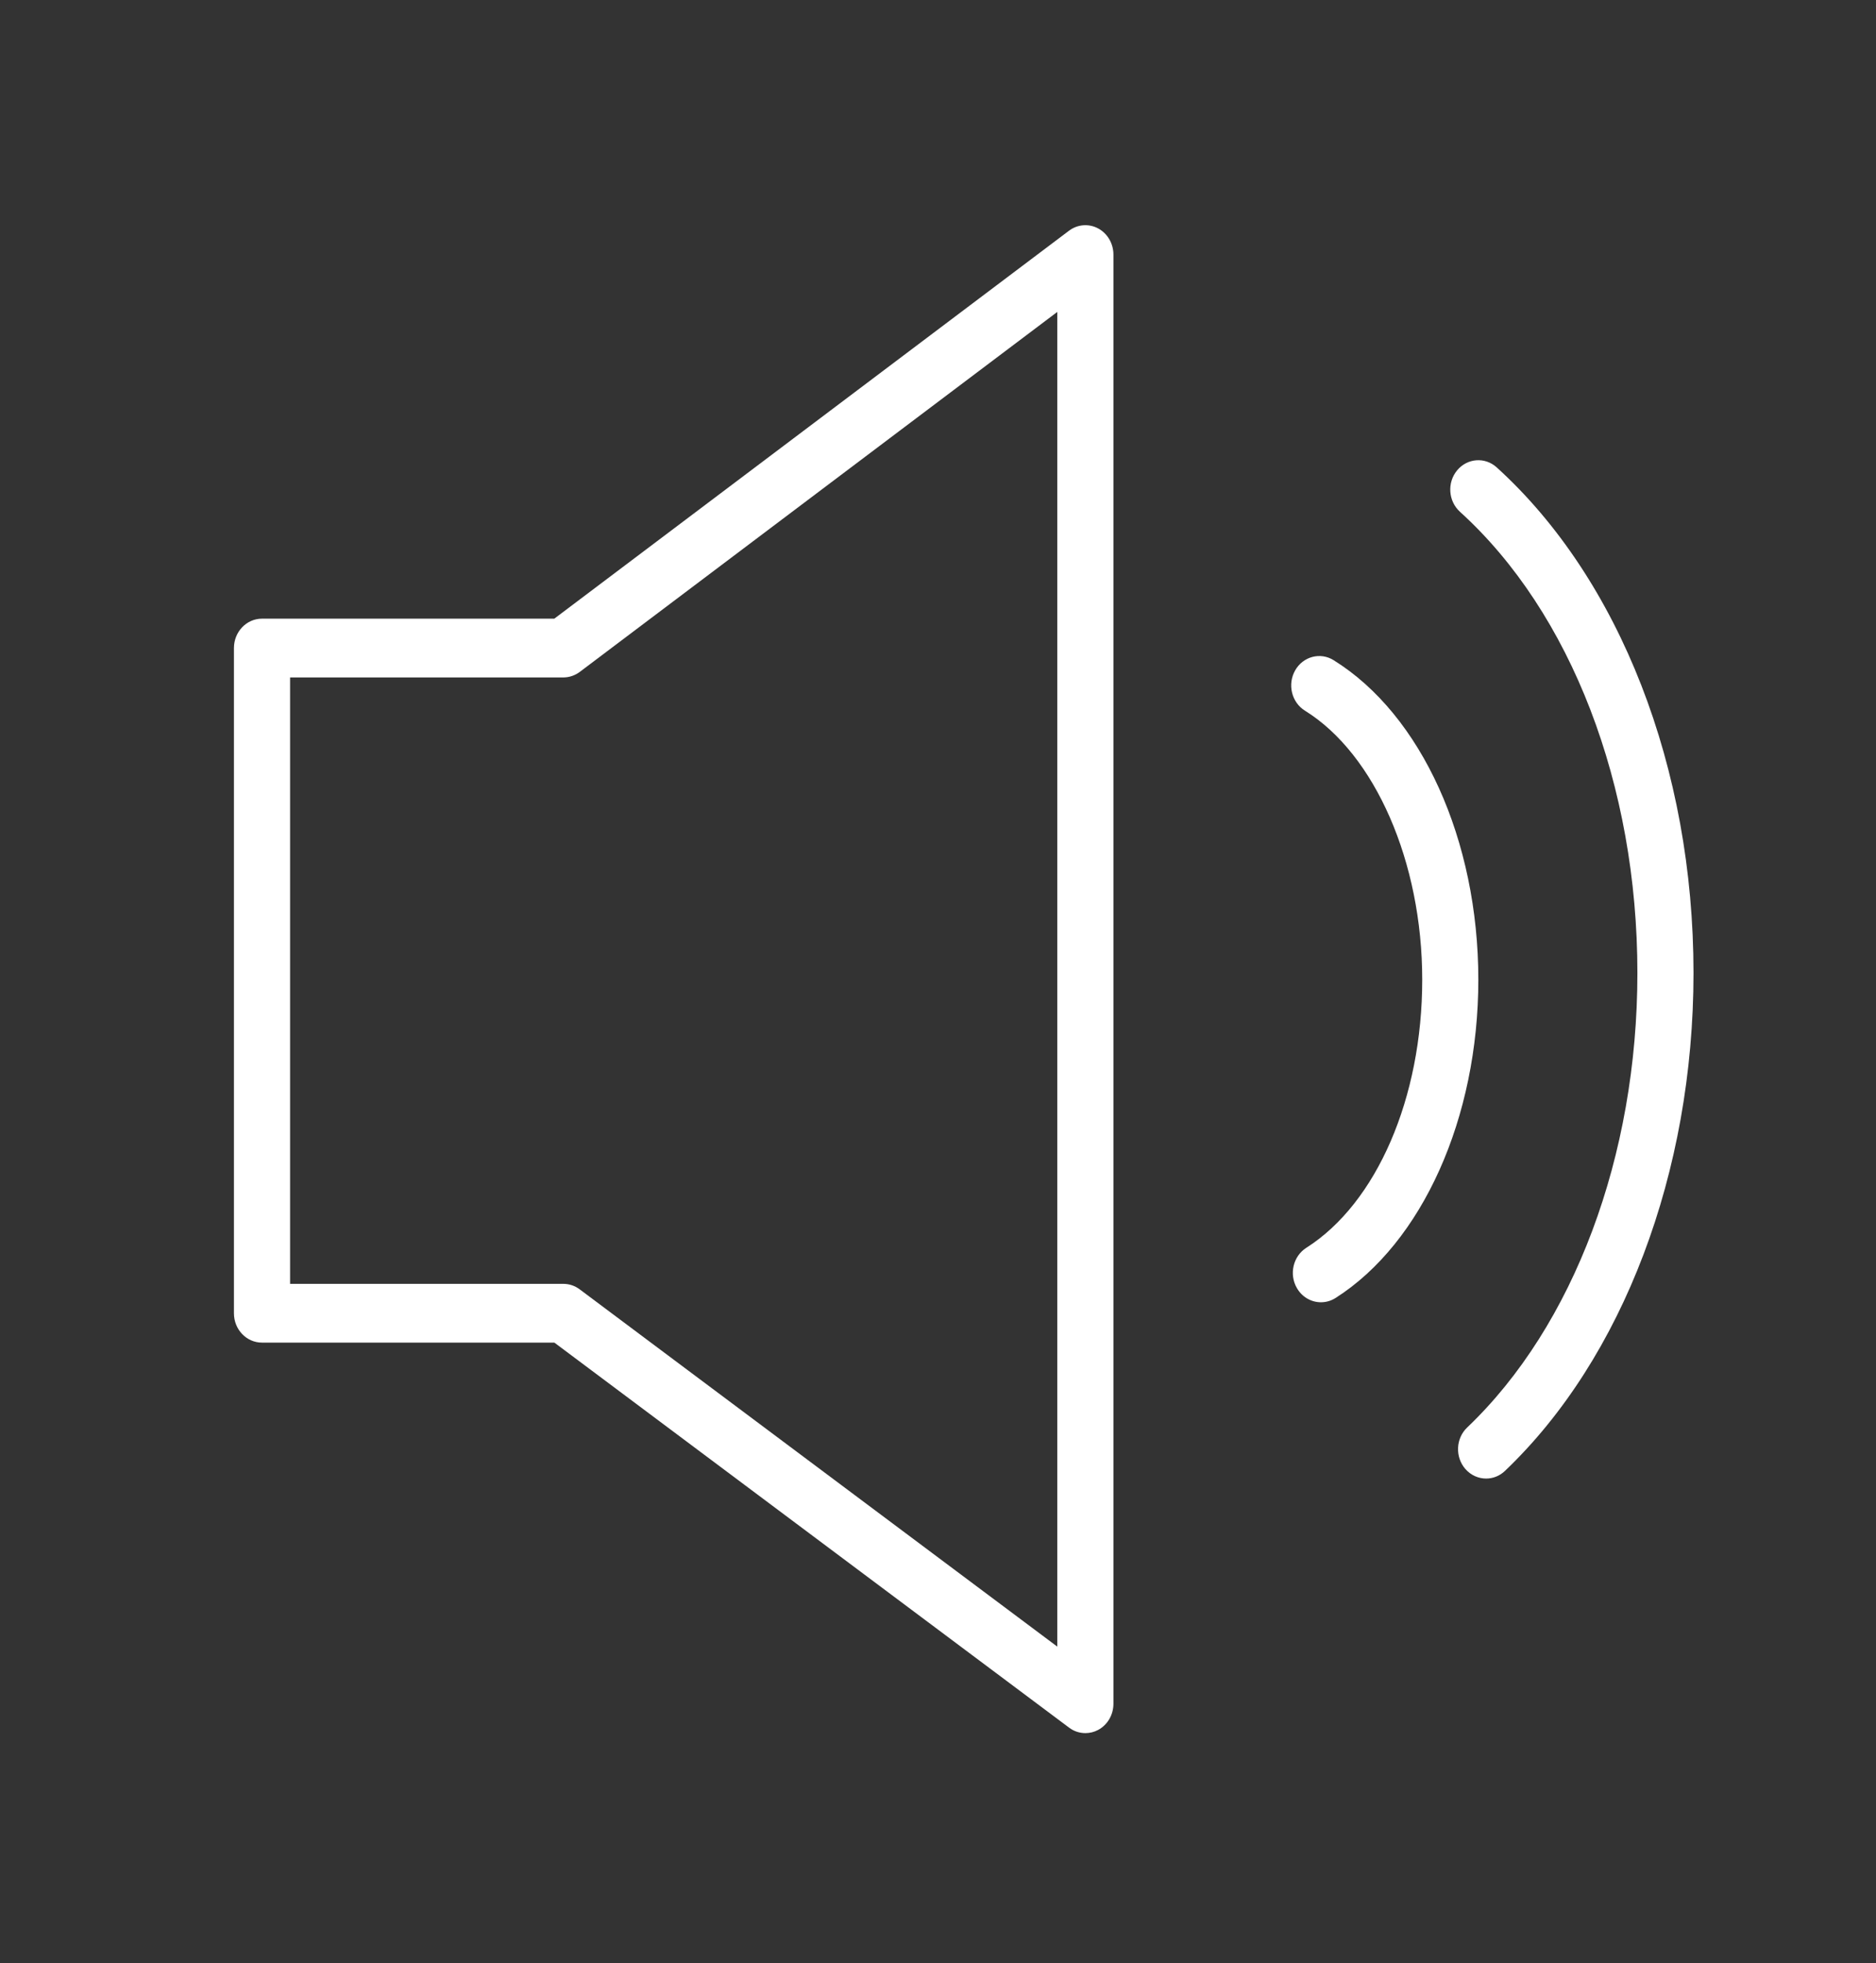
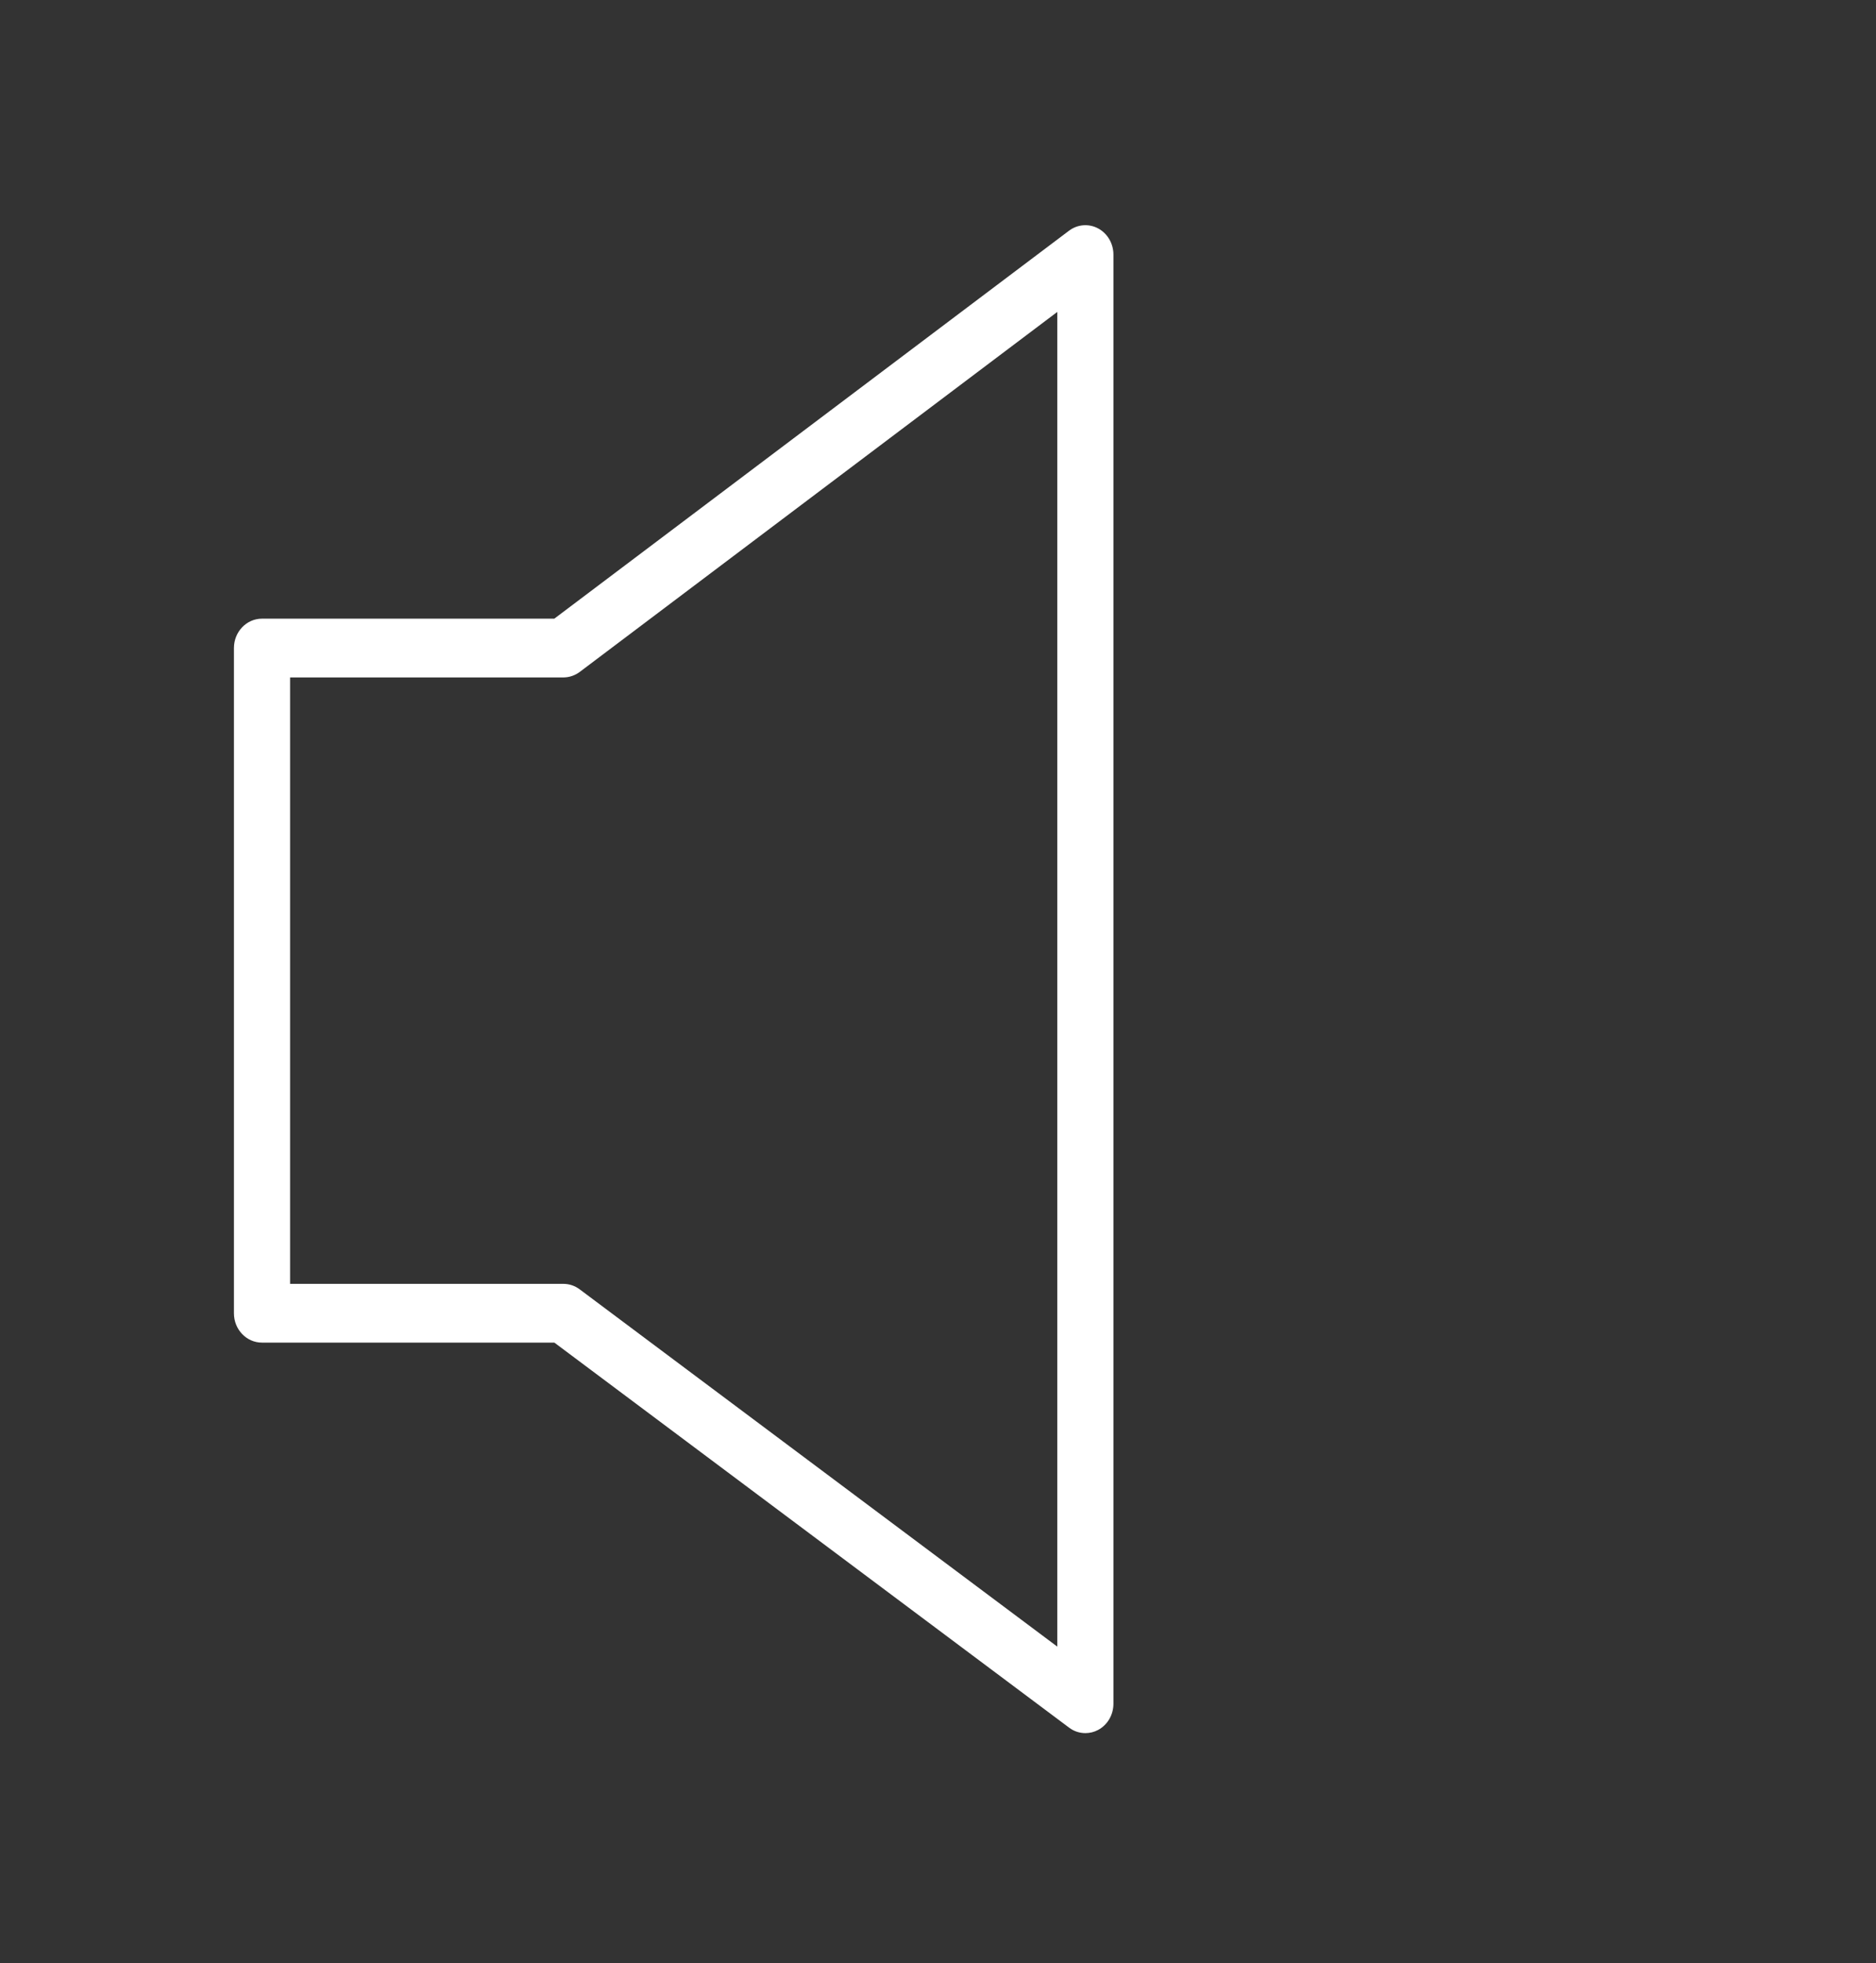
<svg xmlns="http://www.w3.org/2000/svg" width="43" height="45" viewBox="0 0 43 45" fill="none">
  <rect x="0" y="0" width="43" height="45" fill="#333333" stroke="none" />
  <path d="M25.171 5.236C24.957 5.121 24.698 5.141 24.502 5.289L12.705 14.181H6.005C5.649 14.181 5.362 14.483 5.362 14.855V30.102C5.362 30.474 5.649 30.775 6.005 30.775H12.707L24.504 39.6C24.615 39.684 24.746 39.726 24.878 39.726C24.978 39.726 25.079 39.702 25.172 39.652C25.387 39.536 25.521 39.305 25.521 39.053V5.836C25.521 5.583 25.386 5.352 25.171 5.236ZM24.234 37.743L13.287 29.554C13.178 29.472 13.047 29.428 12.913 29.428H6.649V15.528H12.913C13.047 15.528 13.18 15.483 13.289 15.401L24.234 7.15V37.743Z" fill="white" />
-   <path d="M30.567 15.132C30.263 14.942 29.867 15.047 29.686 15.367C29.505 15.687 29.605 16.1 29.911 16.29C31.519 17.288 32.599 19.765 32.599 22.456C32.599 25.164 31.556 27.576 29.943 28.601C29.639 28.794 29.542 29.209 29.727 29.526C29.848 29.735 30.06 29.85 30.277 29.85C30.391 29.85 30.507 29.819 30.611 29.753C32.6 28.488 33.885 25.624 33.885 22.456C33.885 19.258 32.583 16.383 30.567 15.132Z" fill="white" />
-   <path d="M34.306 10.713C34.038 10.47 33.632 10.5 33.399 10.781C33.166 11.062 33.195 11.487 33.464 11.731C36.011 14.042 37.531 17.994 37.531 22.303C37.531 26.496 36.073 30.39 33.63 32.72C33.367 32.97 33.349 33.396 33.587 33.671C33.715 33.817 33.889 33.891 34.063 33.891C34.218 33.891 34.373 33.833 34.496 33.715C37.202 31.135 38.817 26.869 38.817 22.303C38.818 17.609 37.131 13.277 34.306 10.713Z" fill="white" />
</svg>